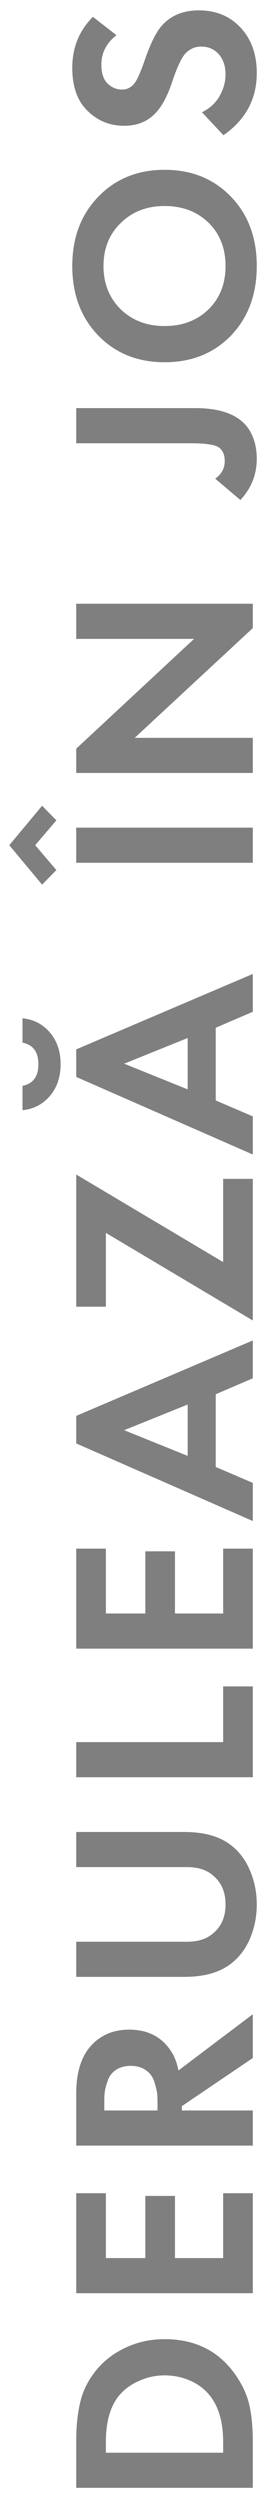
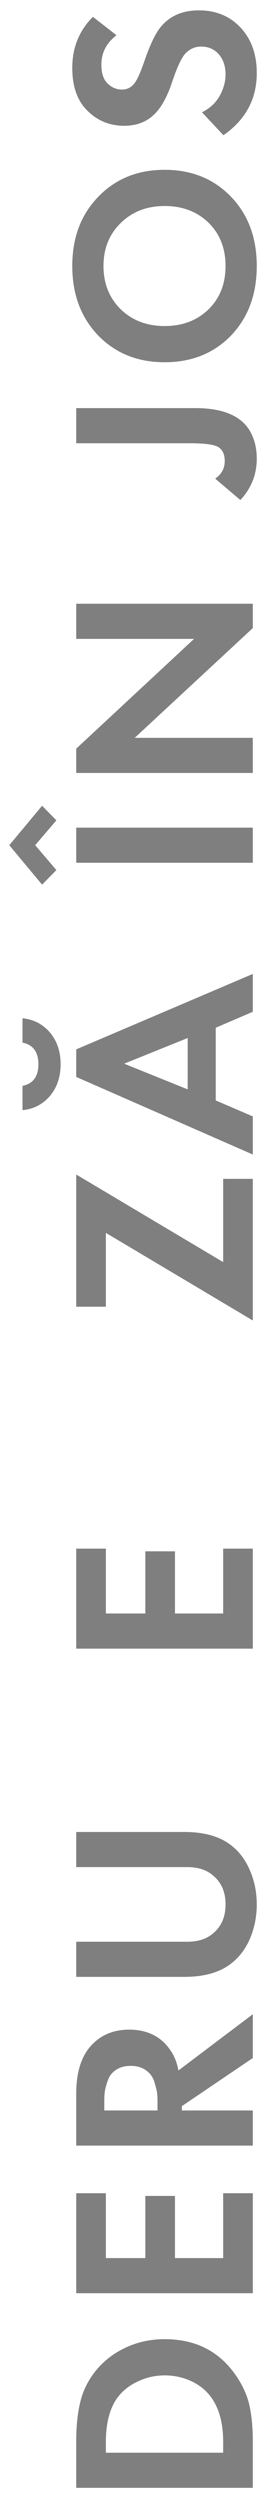
<svg xmlns="http://www.w3.org/2000/svg" width="12" height="111" viewBox="0 0 12 111" fill="none">
  <path d="M3.388 110.46L3.388 108.372C3.388 107.74 3.443 107.187 3.553 106.715C3.655 106.243 3.855 105.803 4.153 105.395C4.514 104.907 4.969 104.531 5.518 104.267C6.067 103.995 6.667 103.859 7.318 103.859C8.69 103.859 9.745 104.395 10.483 105.467C10.781 105.899 10.981 106.339 11.083 106.787C11.184 107.235 11.236 107.772 11.236 108.396L11.236 110.46L3.388 110.46ZM4.706 108.9L9.918 108.9L9.918 108.42C9.918 107.603 9.745 106.951 9.4 106.463C9.181 106.151 8.886 105.907 8.518 105.731C8.141 105.555 7.741 105.467 7.318 105.467C6.902 105.467 6.51 105.555 6.141 105.731C5.765 105.899 5.459 106.139 5.224 106.451C4.879 106.923 4.706 107.579 4.706 108.42L4.706 108.9Z" fill="#7F7F7F" />
  <path d="M3.388 97.379L4.706 97.379L4.706 100.259L6.459 100.259L6.459 97.499L7.777 97.499L7.777 100.259L9.918 100.259L9.918 97.379L11.236 97.379L11.236 101.819L3.388 101.819L3.388 97.379Z" fill="#7F7F7F" />
  <path d="M3.388 95.265L3.388 92.949C3.388 92.069 3.585 91.389 3.977 90.909C4.416 90.38 5.004 90.116 5.741 90.116C6.557 90.116 7.173 90.428 7.588 91.052C7.753 91.293 7.867 91.585 7.93 91.929L11.236 89.432L11.236 91.376L8.083 93.513L8.083 93.705L11.236 93.705L11.236 95.265L3.388 95.265ZM4.636 93.705L7 93.705L7 93.261C7 93.133 6.992 93.009 6.977 92.889C6.953 92.761 6.91 92.597 6.847 92.397C6.777 92.197 6.655 92.037 6.483 91.917C6.302 91.789 6.079 91.725 5.812 91.725C5.545 91.725 5.326 91.785 5.153 91.905C4.973 92.025 4.851 92.185 4.788 92.385C4.718 92.585 4.675 92.745 4.659 92.865C4.643 92.985 4.636 93.109 4.636 93.237L4.636 93.705Z" fill="#7F7F7F" />
  <path d="M3.388 87.773L3.388 86.213L8.318 86.213C8.812 86.213 9.2 86.085 9.483 85.829C9.843 85.525 10.024 85.101 10.024 84.557C10.024 84.013 9.843 83.589 9.483 83.285C9.2 83.028 8.812 82.9 8.318 82.9L3.388 82.9L3.388 81.34L8.188 81.34C9.083 81.34 9.781 81.54 10.283 81.94C10.643 82.22 10.922 82.596 11.118 83.069C11.314 83.533 11.412 84.029 11.412 84.557C11.412 85.085 11.314 85.585 11.118 86.057C10.922 86.521 10.643 86.893 10.283 87.173C9.781 87.573 9.083 87.773 8.188 87.773L3.388 87.773Z" fill="#7F7F7F" />
-   <path d="M3.388 78.91L3.388 77.35L9.918 77.35L9.918 74.877L11.236 74.877L11.236 78.91L3.388 78.91Z" fill="#7F7F7F" />
  <path d="M3.388 68.759L4.706 68.759L4.706 71.639L6.459 71.639L6.459 68.879L7.777 68.879L7.777 71.639L9.918 71.639L9.918 68.759L11.236 68.759L11.236 73.2L3.388 73.2L3.388 68.759Z" fill="#7F7F7F" />
-   <path d="M11.236 61.197L9.588 61.905L9.588 65.133L11.236 65.841L11.236 67.534L3.388 64.089L3.388 62.865L11.236 59.516L11.236 61.197ZM8.341 64.641L8.341 62.361L5.518 63.501L8.341 64.641Z" fill="#7F7F7F" />
  <path d="M3.388 52.149L9.918 56.037L9.918 52.341L11.236 52.341L11.236 58.63L4.706 54.741L4.706 58.018L3.388 58.018L3.388 52.149Z" fill="#7F7F7F" />
  <path d="M11.236 44.923L9.588 45.632L9.588 48.86L11.236 49.568L11.236 51.261L3.388 47.816L3.388 46.592L11.236 43.243L11.236 44.923ZM8.341 48.368L8.341 46.088L5.518 47.228L8.341 48.368ZM1 46.292L1 45.212C1.494 45.26 1.902 45.472 2.224 45.848C2.537 46.224 2.694 46.692 2.694 47.252C2.694 47.812 2.537 48.28 2.224 48.656C1.902 49.032 1.494 49.244 1 49.292L1 48.212C1.471 48.116 1.706 47.796 1.706 47.252C1.706 46.708 1.471 46.388 1 46.292Z" fill="#7F7F7F" />
  <path d="M3.388 38.307L3.388 36.747L11.236 36.747L11.236 38.307L3.388 38.307ZM1.565 37.527L2.506 38.631L1.871 39.279L0.412 37.527L1.871 35.775L2.506 36.423L1.565 37.527Z" fill="#7F7F7F" />
  <path d="M11.236 32.76L11.236 34.32L3.388 34.32L3.388 33.24L8.624 28.367L3.388 28.367L3.388 26.806L11.236 26.806L11.236 27.887L5.988 32.76L11.236 32.76Z" fill="#7F7F7F" />
  <path d="M3.388 19.681L3.388 18.12L8.683 18.12C9.851 18.12 10.643 18.432 11.059 19.056C11.294 19.425 11.412 19.861 11.412 20.365C11.412 21.069 11.169 21.681 10.683 22.201L9.565 21.253C9.847 21.053 9.988 20.793 9.988 20.473C9.988 20.185 9.898 19.981 9.718 19.861C9.545 19.741 9.122 19.681 8.447 19.681L3.388 19.681Z" fill="#7F7F7F" />
  <path d="M4.365 14.896C3.596 14.096 3.212 13.068 3.212 11.812C3.212 10.555 3.596 9.531 4.365 8.739C5.134 7.939 6.118 7.539 7.318 7.539C8.518 7.539 9.502 7.939 10.271 8.739C11.032 9.531 11.412 10.555 11.412 11.812C11.412 13.068 11.032 14.096 10.271 14.896C9.502 15.688 8.518 16.084 7.318 16.084C6.118 16.084 5.134 15.688 4.365 14.896ZM9.271 13.732C9.773 13.236 10.024 12.596 10.024 11.812C10.024 11.027 9.773 10.387 9.271 9.891C8.761 9.395 8.11 9.147 7.318 9.147C6.526 9.147 5.875 9.399 5.365 9.903C4.855 10.399 4.6 11.035 4.6 11.812C4.6 12.588 4.855 13.228 5.365 13.732C5.875 14.228 6.526 14.476 7.318 14.476C8.11 14.476 8.761 14.228 9.271 13.732Z" fill="#7F7F7F" />
  <path d="M4.13 0.748L5.177 1.564C4.73 1.908 4.506 2.344 4.506 2.872C4.506 3.256 4.6 3.536 4.788 3.713C4.969 3.889 5.181 3.977 5.424 3.977C5.636 3.977 5.812 3.893 5.953 3.725C6.071 3.596 6.22 3.276 6.4 2.764C6.667 1.972 6.93 1.432 7.188 1.144C7.588 0.688 8.137 0.46 8.836 0.46C9.604 0.46 10.228 0.72 10.706 1.24C11.177 1.752 11.412 2.42 11.412 3.244C11.412 4.397 10.918 5.317 9.93 6.005L8.977 4.985C9.33 4.809 9.592 4.565 9.765 4.253C9.937 3.941 10.024 3.624 10.024 3.304C10.024 2.944 9.926 2.648 9.73 2.416C9.526 2.184 9.263 2.068 8.941 2.068C8.667 2.068 8.432 2.172 8.236 2.38C8.063 2.572 7.871 2.984 7.659 3.616C7.463 4.209 7.236 4.653 6.977 4.949C6.616 5.373 6.13 5.585 5.518 5.585C4.883 5.585 4.341 5.365 3.894 4.925C3.439 4.485 3.212 3.849 3.212 3.016C3.212 2.112 3.518 1.356 4.13 0.748Z" fill="#7F7F7F" />
</svg>